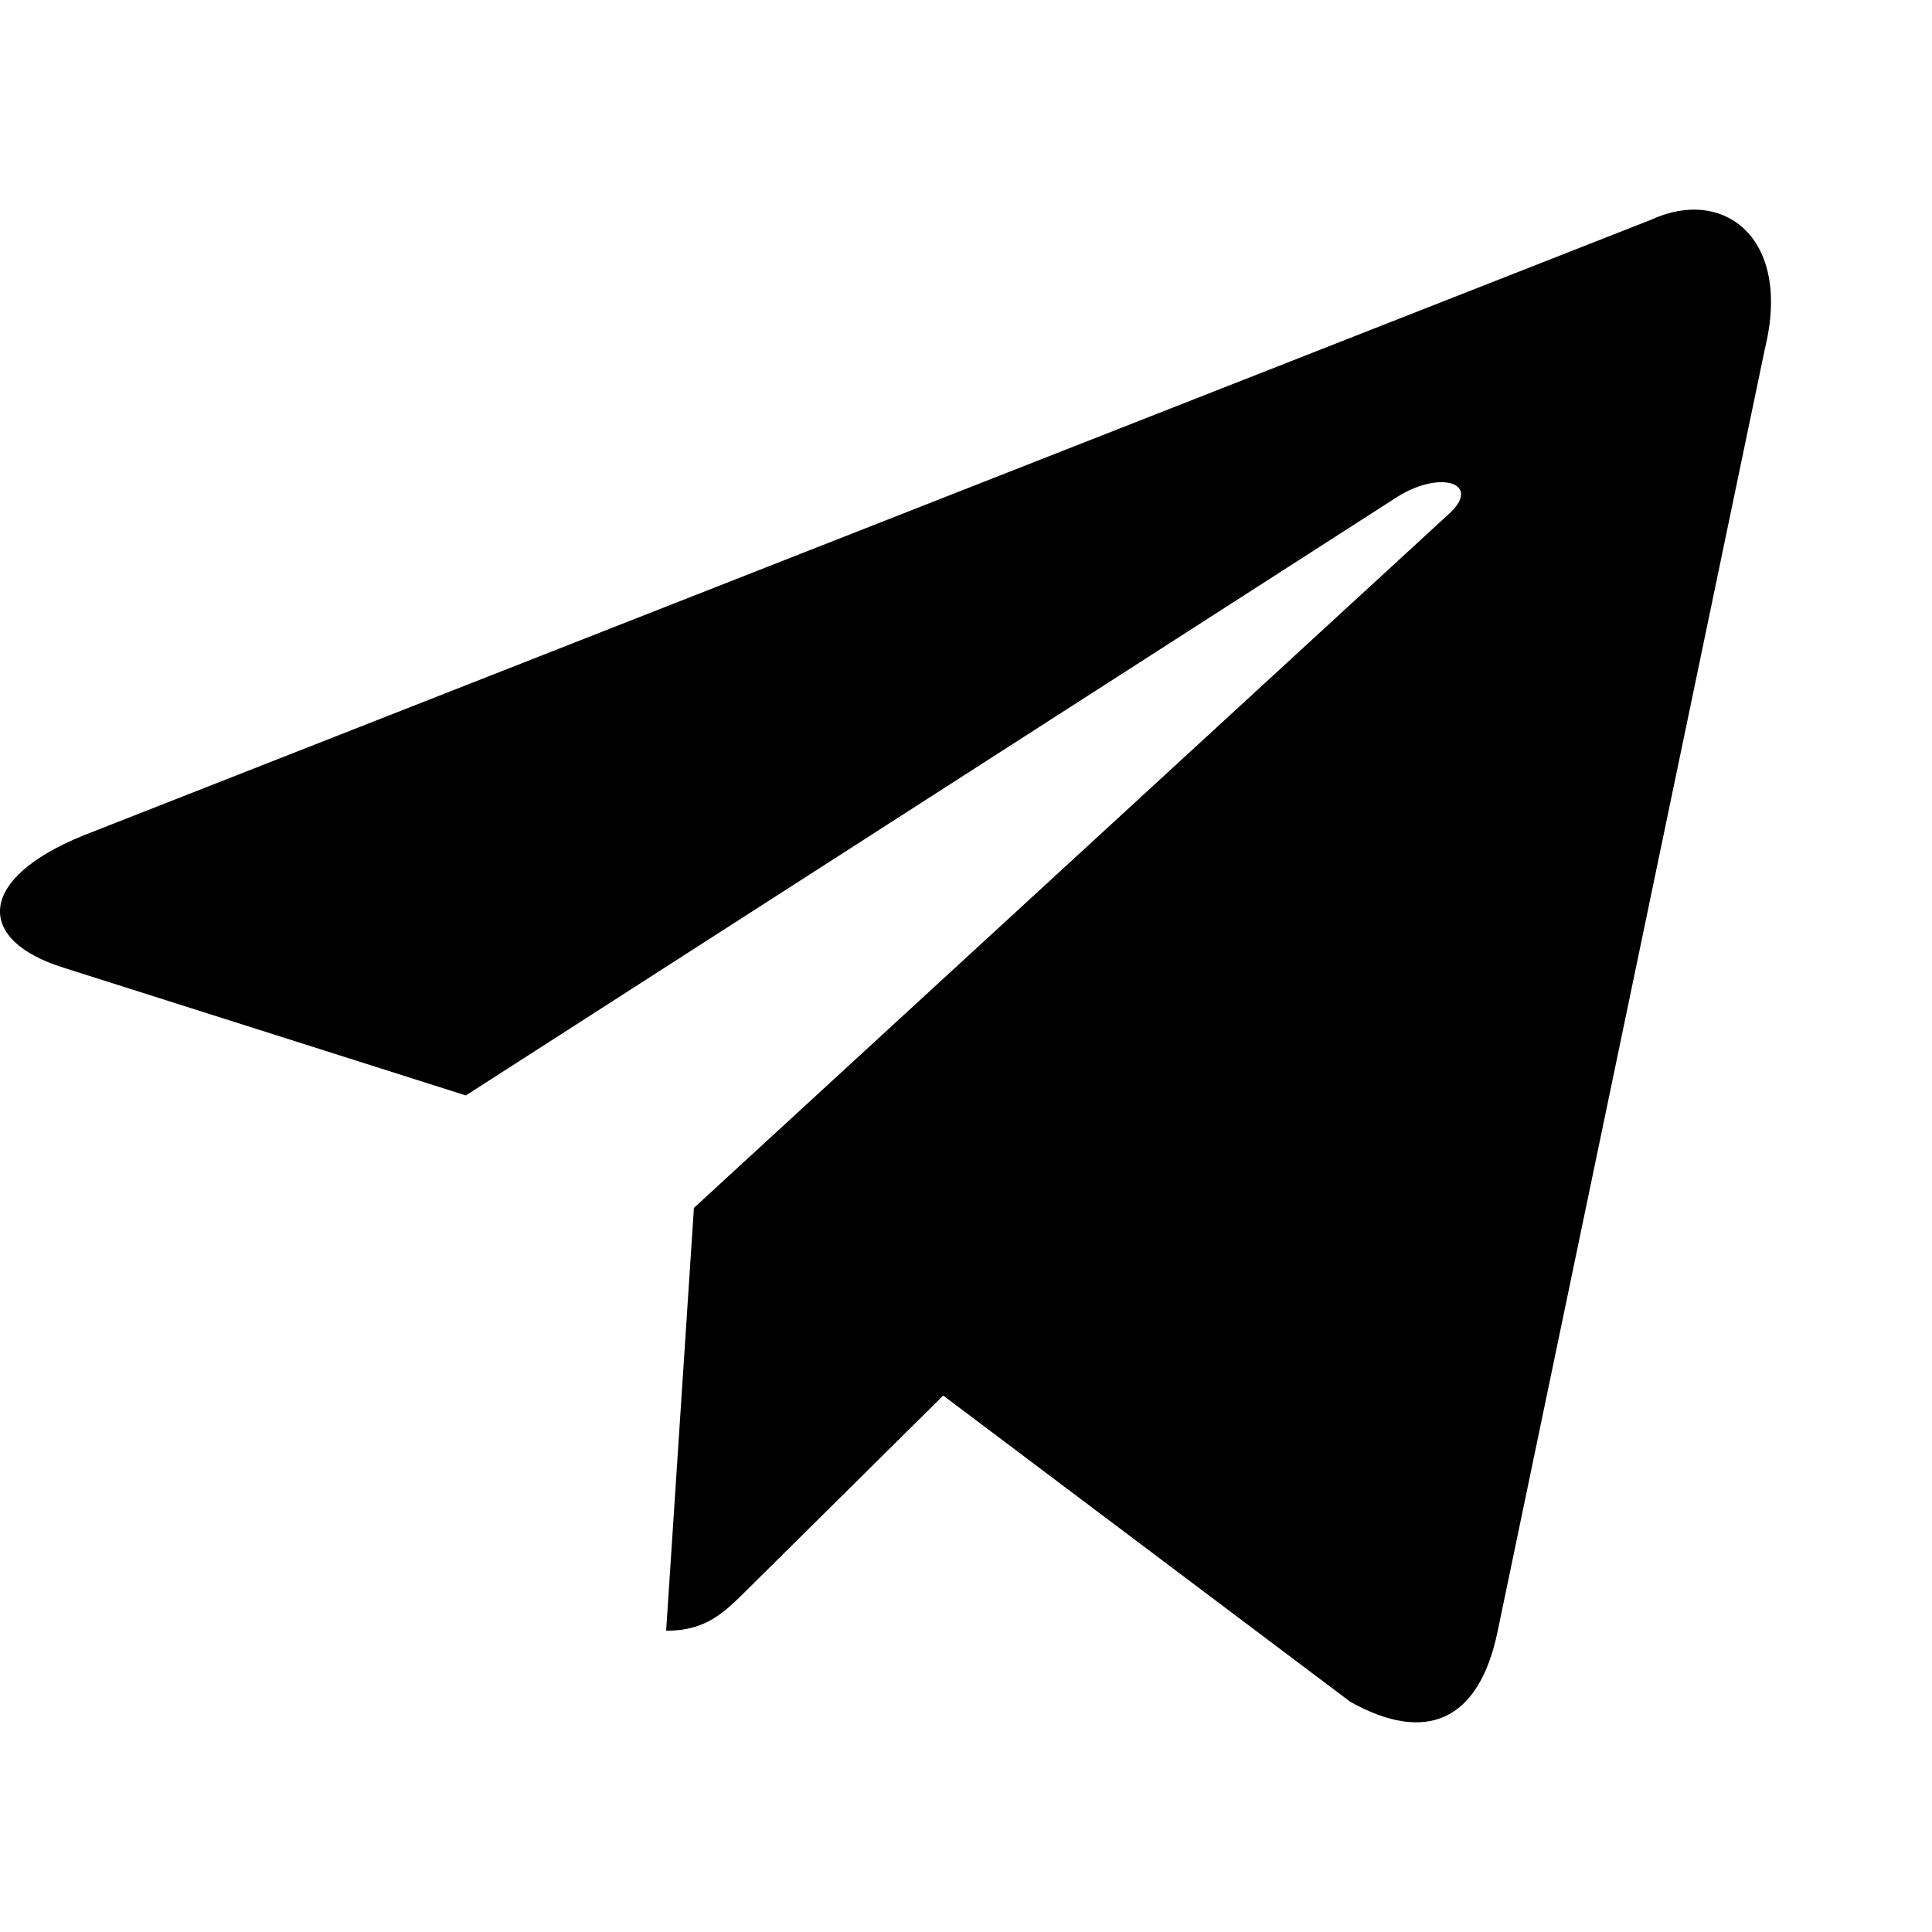
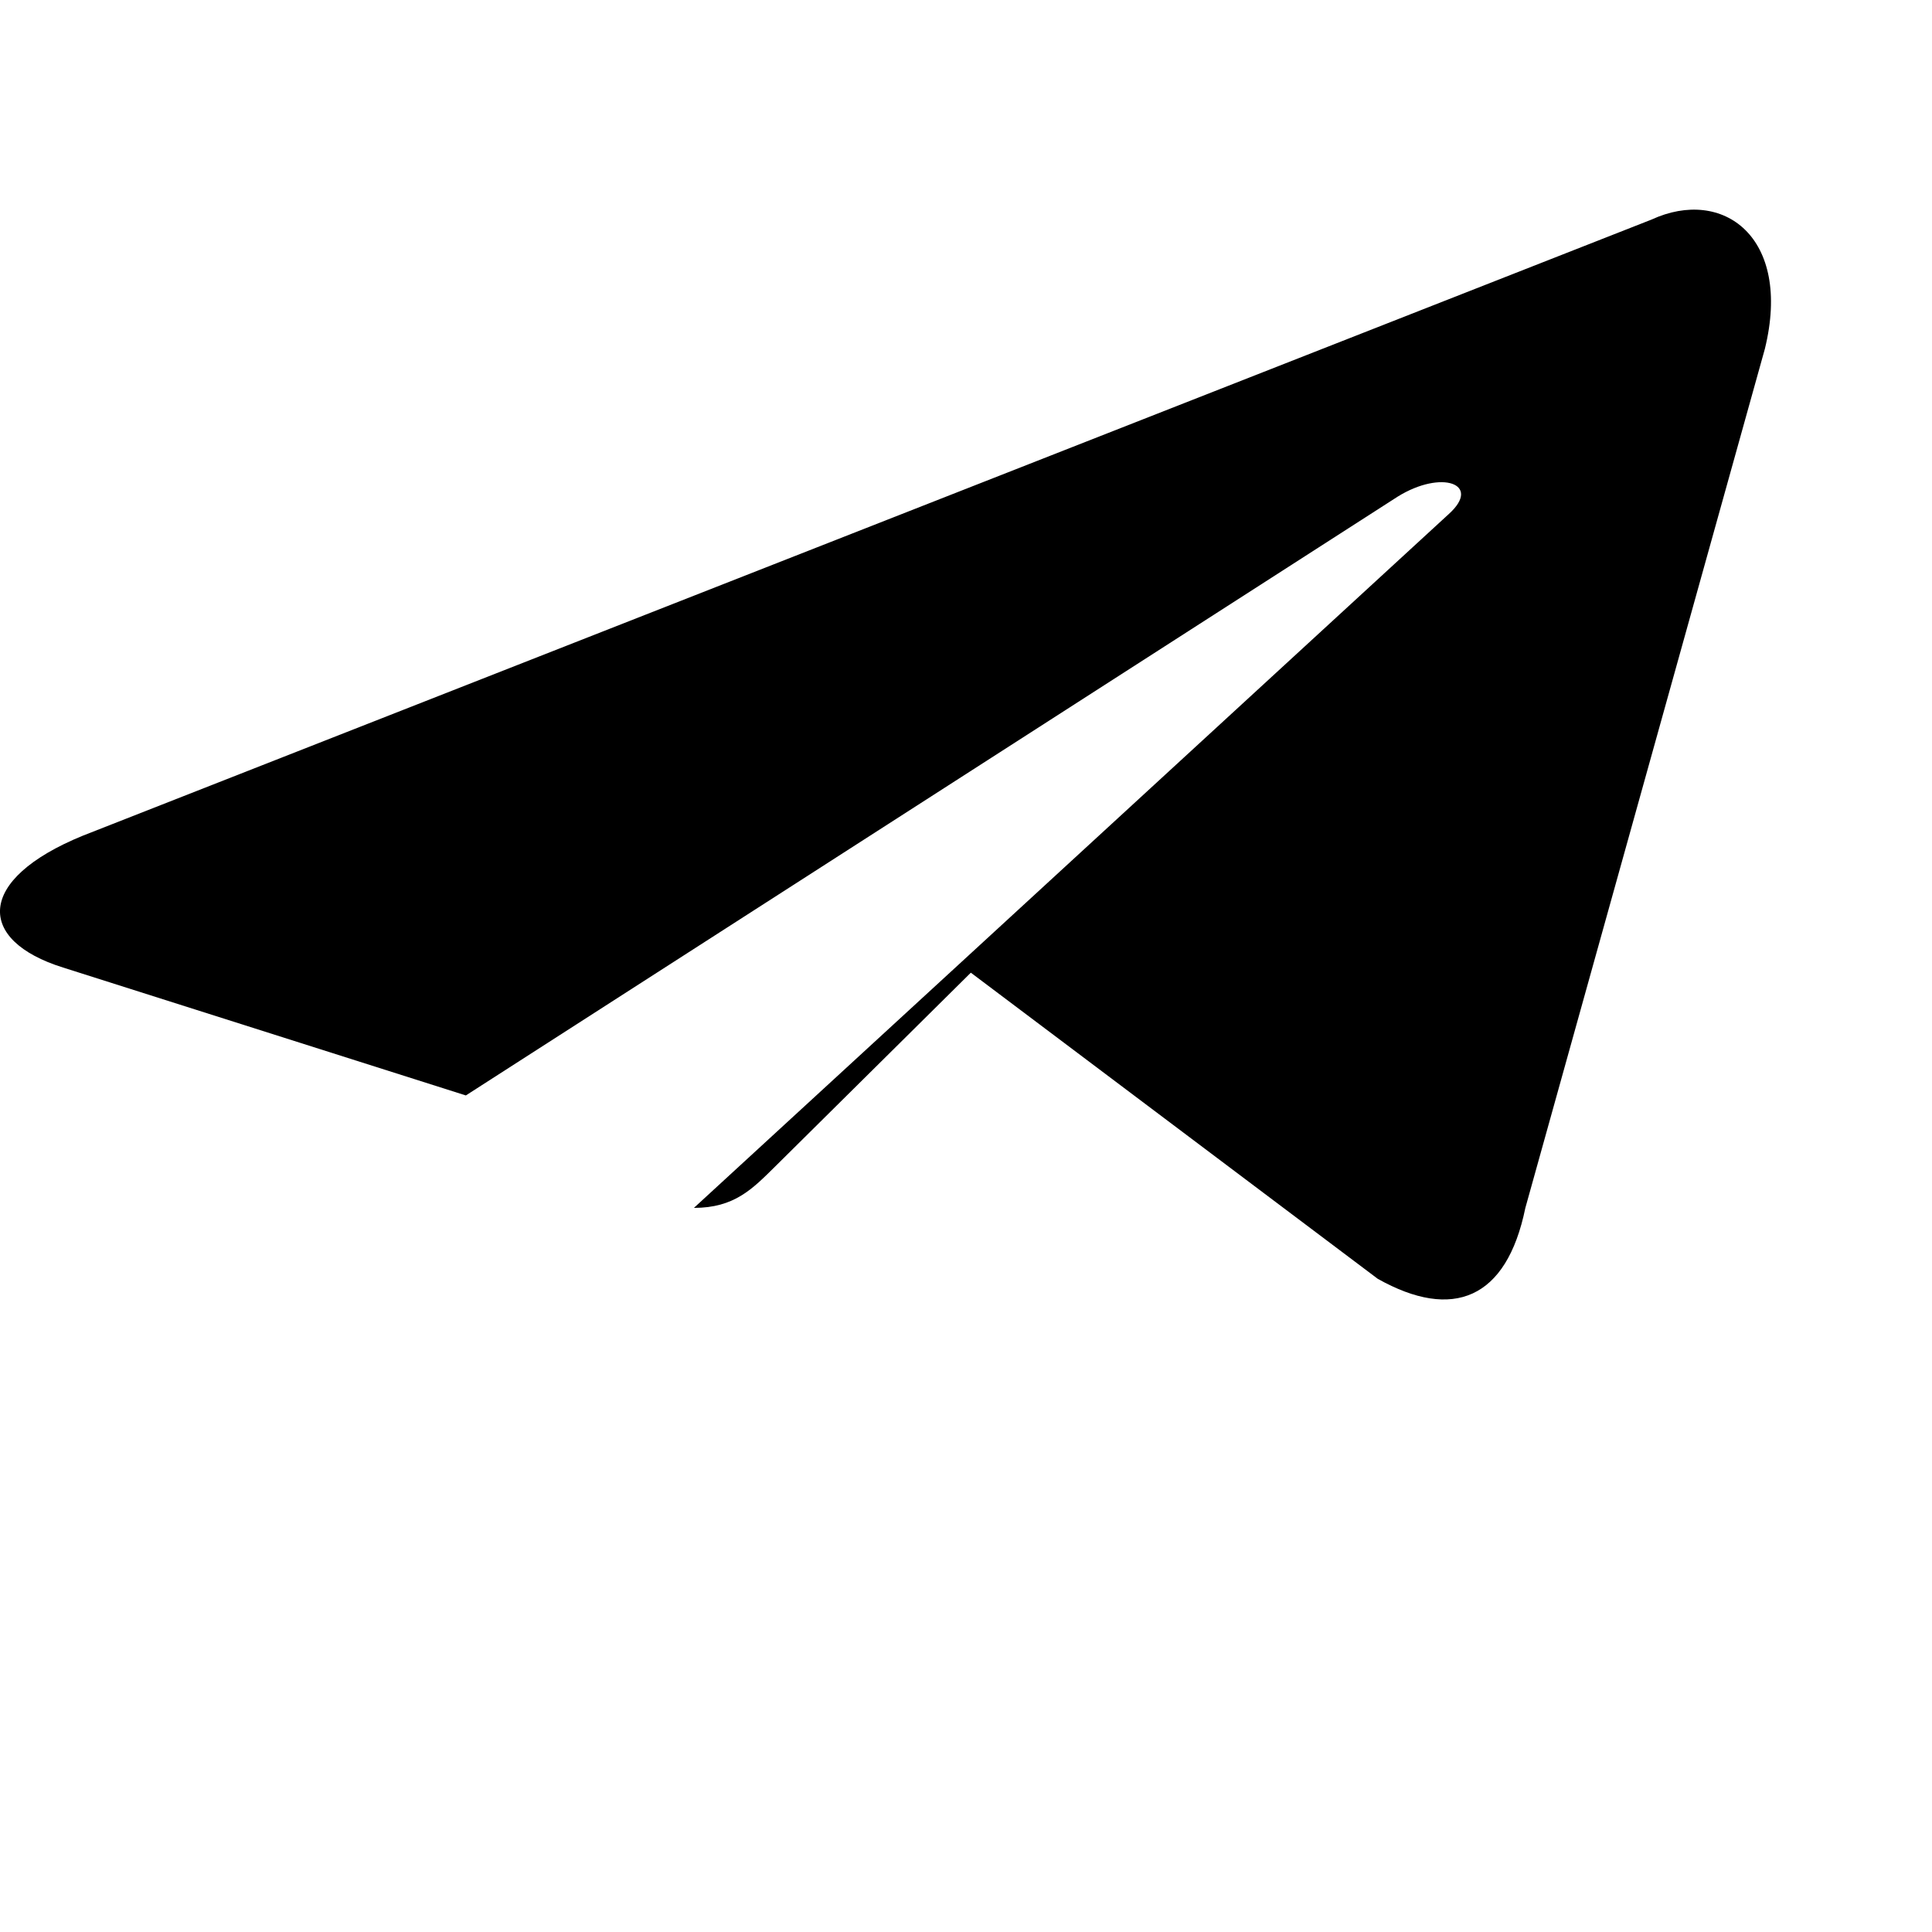
<svg xmlns="http://www.w3.org/2000/svg" xmlns:ns1="http://sodipodi.sourceforge.net/DTD/sodipodi-0.dtd" xmlns:ns2="http://www.inkscape.org/namespaces/inkscape" fill="#000000" viewBox="0 0 24 24" version="1.1" id="svg1" ns1:docname="telegram.svg" ns2:export-filename="telegram.svg" ns2:export-xdpi="96" ns2:export-ydpi="96" ns2:version="1.3.2 (091e20ef0f, 2023-11-25, custom)">
  <defs id="defs1" />
  <ns1:namedview id="namedview1" pagecolor="#ffffff" bordercolor="#000000" borderopacity="0.25" ns2:showpageshadow="2" ns2:pageopacity="0.0" ns2:pagecheckerboard="0" ns2:deskcolor="#d1d1d1" ns2:zoom="35.25" ns2:cx="10.978723" ns2:cy="12" ns2:window-width="1920" ns2:window-height="1050" ns2:window-x="0" ns2:window-y="0" ns2:window-maximized="1" ns2:current-layer="svg1" />
-   <path d="M 20.515,2.728 1.027,10.382 c -1.33,0.544 -1.322,1.3 -0.244,1.637 L 5.787,13.608 17.363,6.169 c 0.547,-0.339 1.047,-0.157 0.636,0.215 L 8.62,15.005 h -0.002 l 0.002,10e-4 -0.345,5.252 c 0.506,0 0.729,-0.236 1.012,-0.515 l 2.43,-2.407 5.055,3.803 c 0.932,0.523 1.601,0.254 1.833,-0.879 L 21.924,4.333 c 0.34,-1.387 -0.52,-2.015 -1.409,-1.605 z" id="path1" style="stroke-width:1.109" />
+   <path d="M 20.515,2.728 1.027,10.382 c -1.33,0.544 -1.322,1.3 -0.244,1.637 L 5.787,13.608 17.363,6.169 c 0.547,-0.339 1.047,-0.157 0.636,0.215 L 8.62,15.005 h -0.002 c 0.506,0 0.729,-0.236 1.012,-0.515 l 2.43,-2.407 5.055,3.803 c 0.932,0.523 1.601,0.254 1.833,-0.879 L 21.924,4.333 c 0.34,-1.387 -0.52,-2.015 -1.409,-1.605 z" id="path1" style="stroke-width:1.109" />
</svg>